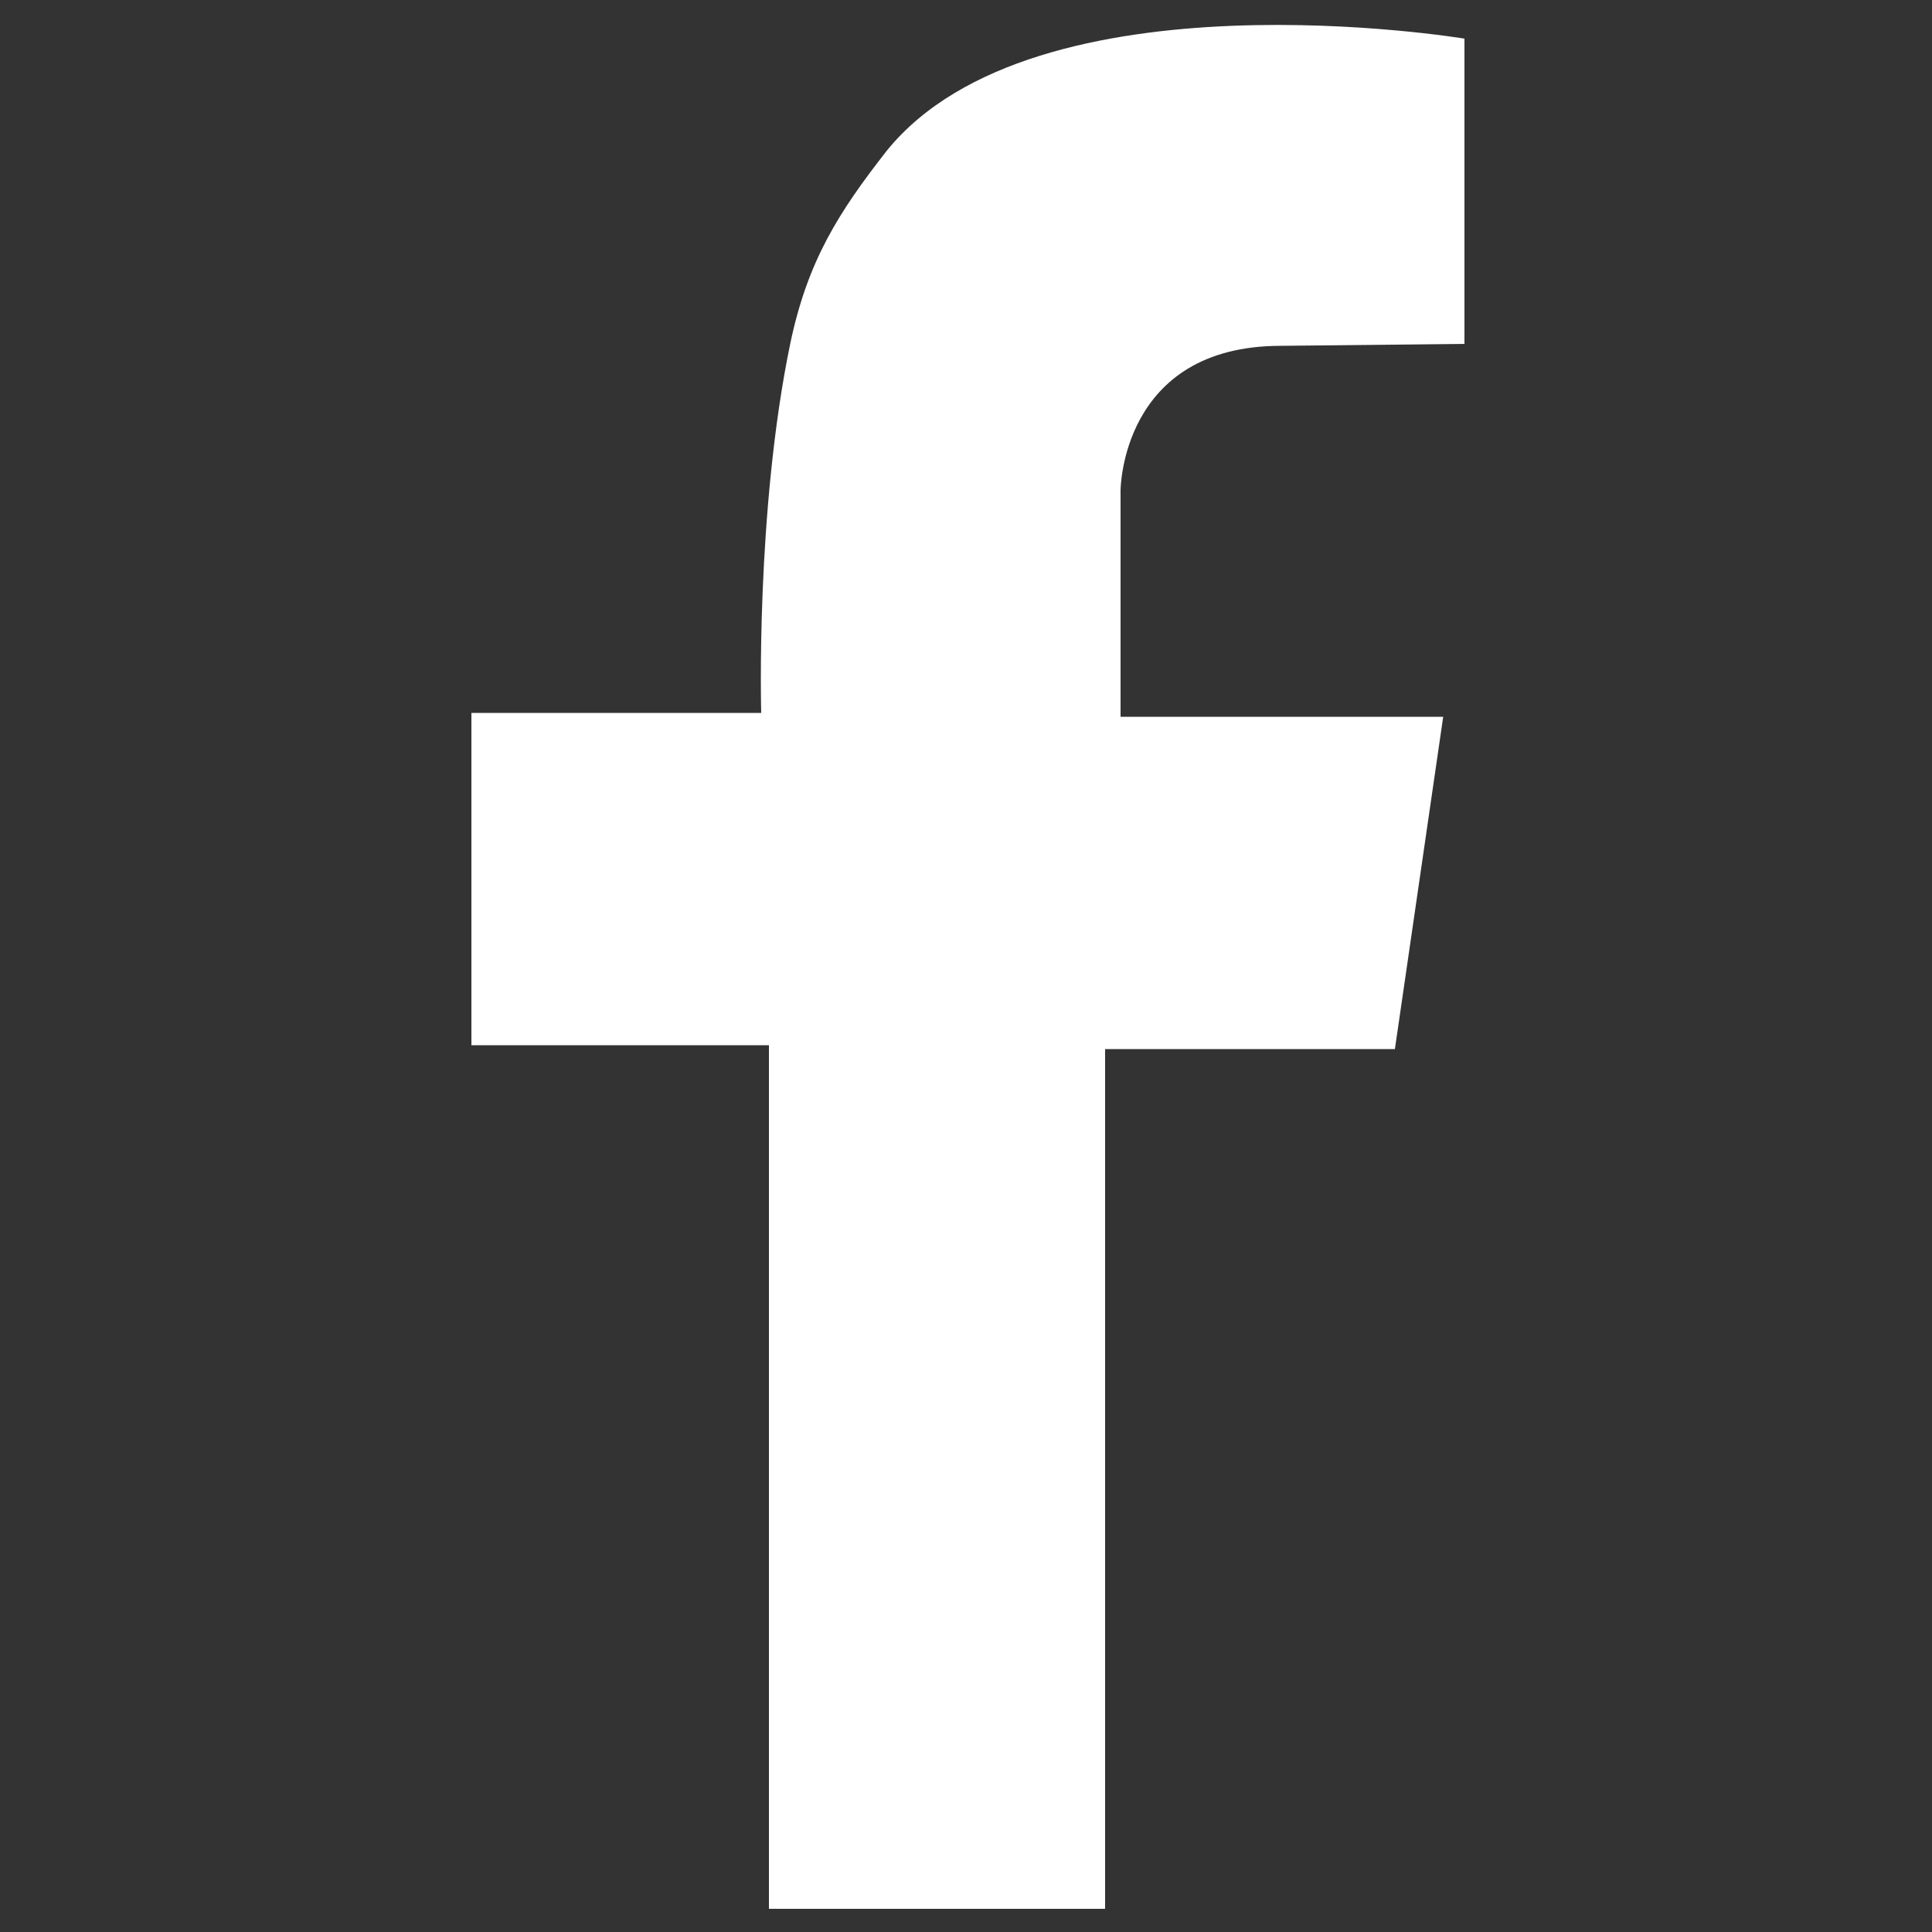
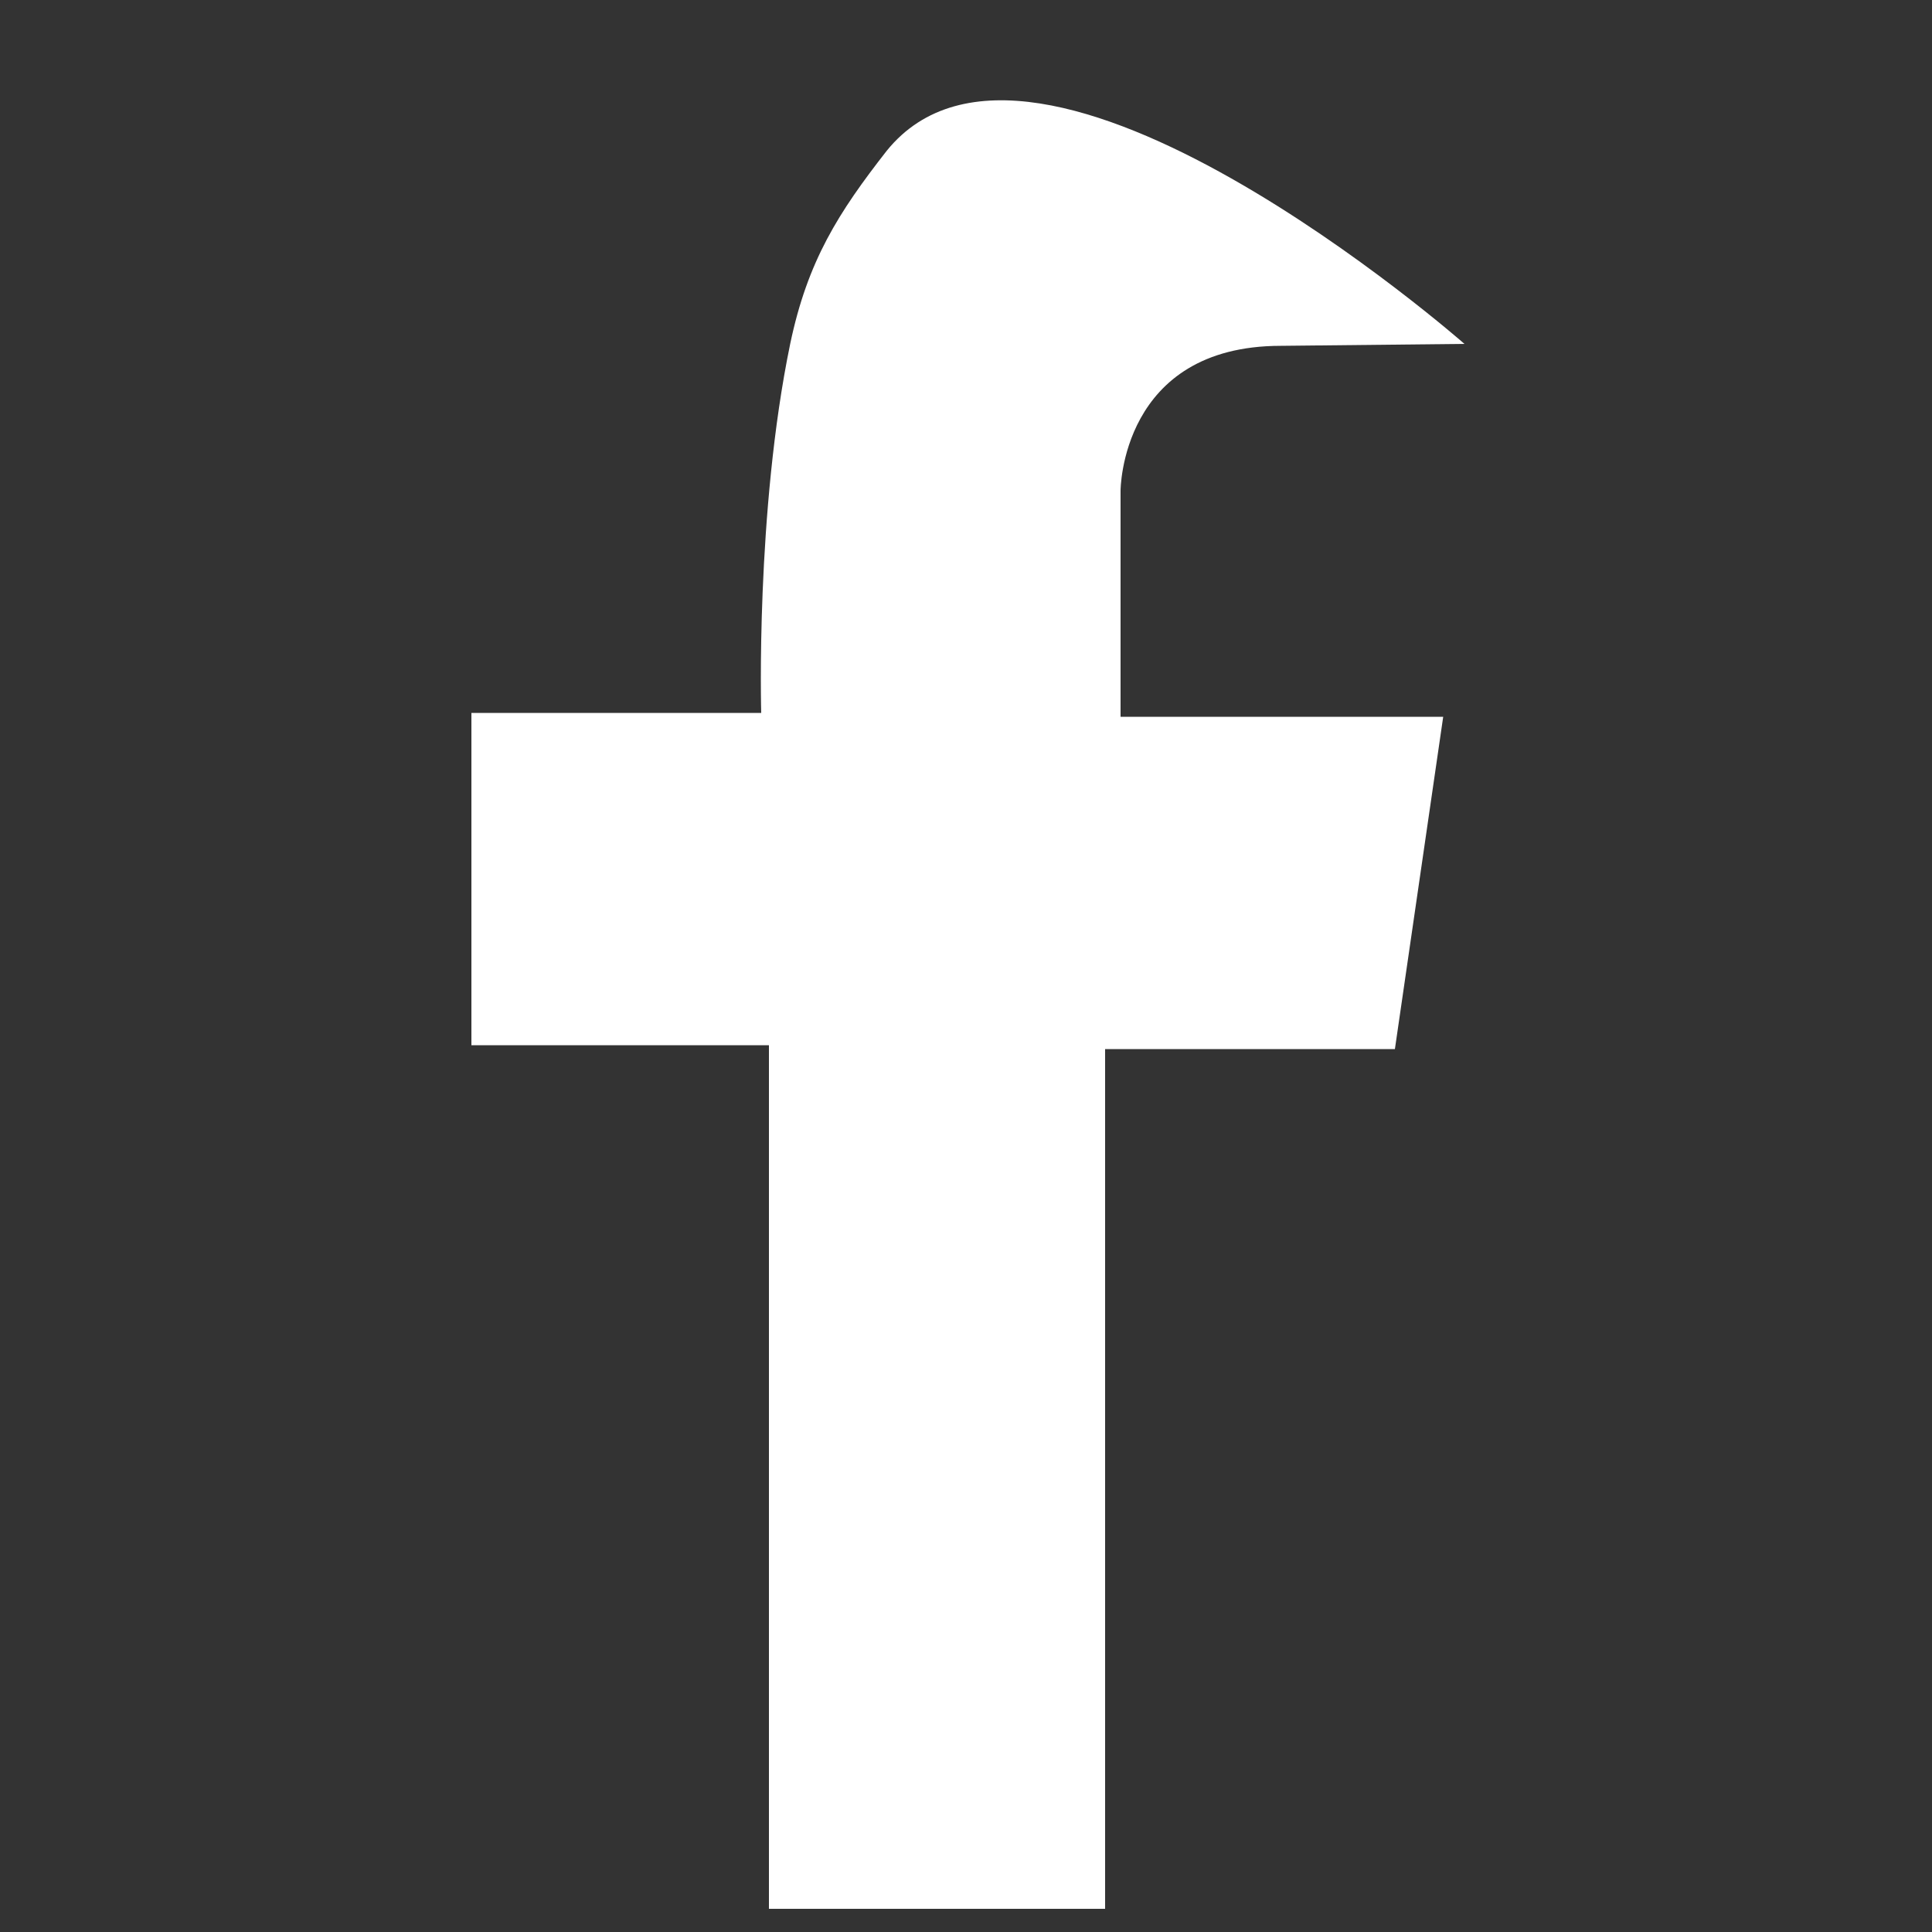
<svg xmlns="http://www.w3.org/2000/svg" viewBox="0 0 100 100">
  <rect x="0" y="0" width="100" height="100" fill="#333333" stroke="none" />
-   <path d="M75.8 17.8V2S53.6-1.7 45.9 7.8c-2.5 3.2-4.1 5.7-5 10-1.8 8.7-1.5 19.1-1.5 19.1h-15v17.2h15.4v44.7h17.4V54.3h15l2.5-17.2H58V25.4s0-7.5 8.3-7.5l9.5-.1z" fill="#fff" />
+   <path d="M75.8 17.8S53.6-1.7 45.9 7.8c-2.5 3.2-4.1 5.7-5 10-1.8 8.7-1.5 19.1-1.5 19.1h-15v17.2h15.4v44.7h17.4V54.3h15l2.5-17.2H58V25.4s0-7.5 8.3-7.5l9.5-.1z" fill="#fff" />
</svg>